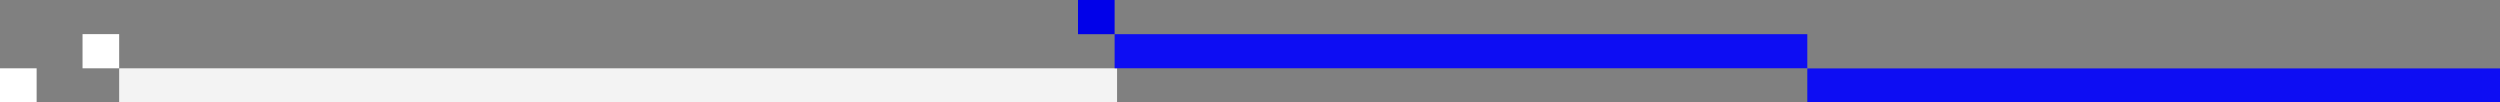
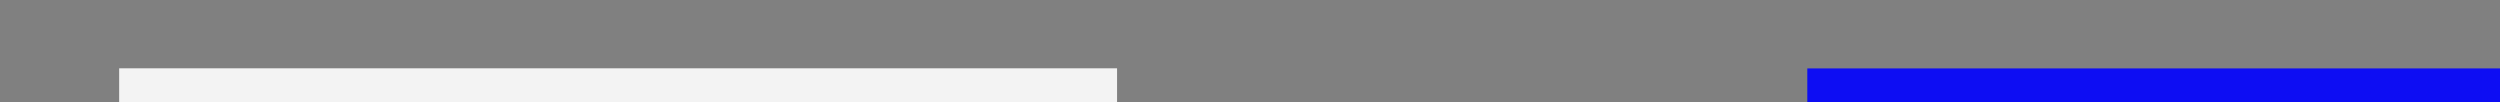
<svg xmlns="http://www.w3.org/2000/svg" width="511.951" height="20.988" viewBox="0 0 511.951 20.988">
  <rect x="0" y="0" width="511.951" height="20.988" fill="#808080" stroke="none" />
  <g id="section3_elem" transform="translate(-303 -3293.512)">
-     <rect id="Rectangle_7384" data-name="Rectangle 7384" width="7.5" height="7" transform="translate(303 3307.5)" fill="#fff" />
    <rect id="Rectangle_7385" data-name="Rectangle 7385" width="204.35" height="7" transform="translate(327.402 3307.5)" fill="#fff" opacity="0.9" />
-     <rect id="Rectangle_7386" data-name="Rectangle 7386" width="141.849" height="6.977" transform="translate(531.252 3300.512)" fill="blue" opacity="0.9" />
    <rect id="Rectangle_7387" data-name="Rectangle 7387" width="141.849" height="6.977" transform="translate(673.102 3307.523)" fill="blue" opacity="0.9" />
-     <rect id="Rectangle_7388" data-name="Rectangle 7388" width="7.5" height="7" transform="translate(319.902 3300.5)" fill="#fff" />
-     <rect id="Rectangle_7389" data-name="Rectangle 7389" width="7.5" height="7" transform="translate(523.752 3293.512)" fill="#0101e9" />
  </g>
</svg>